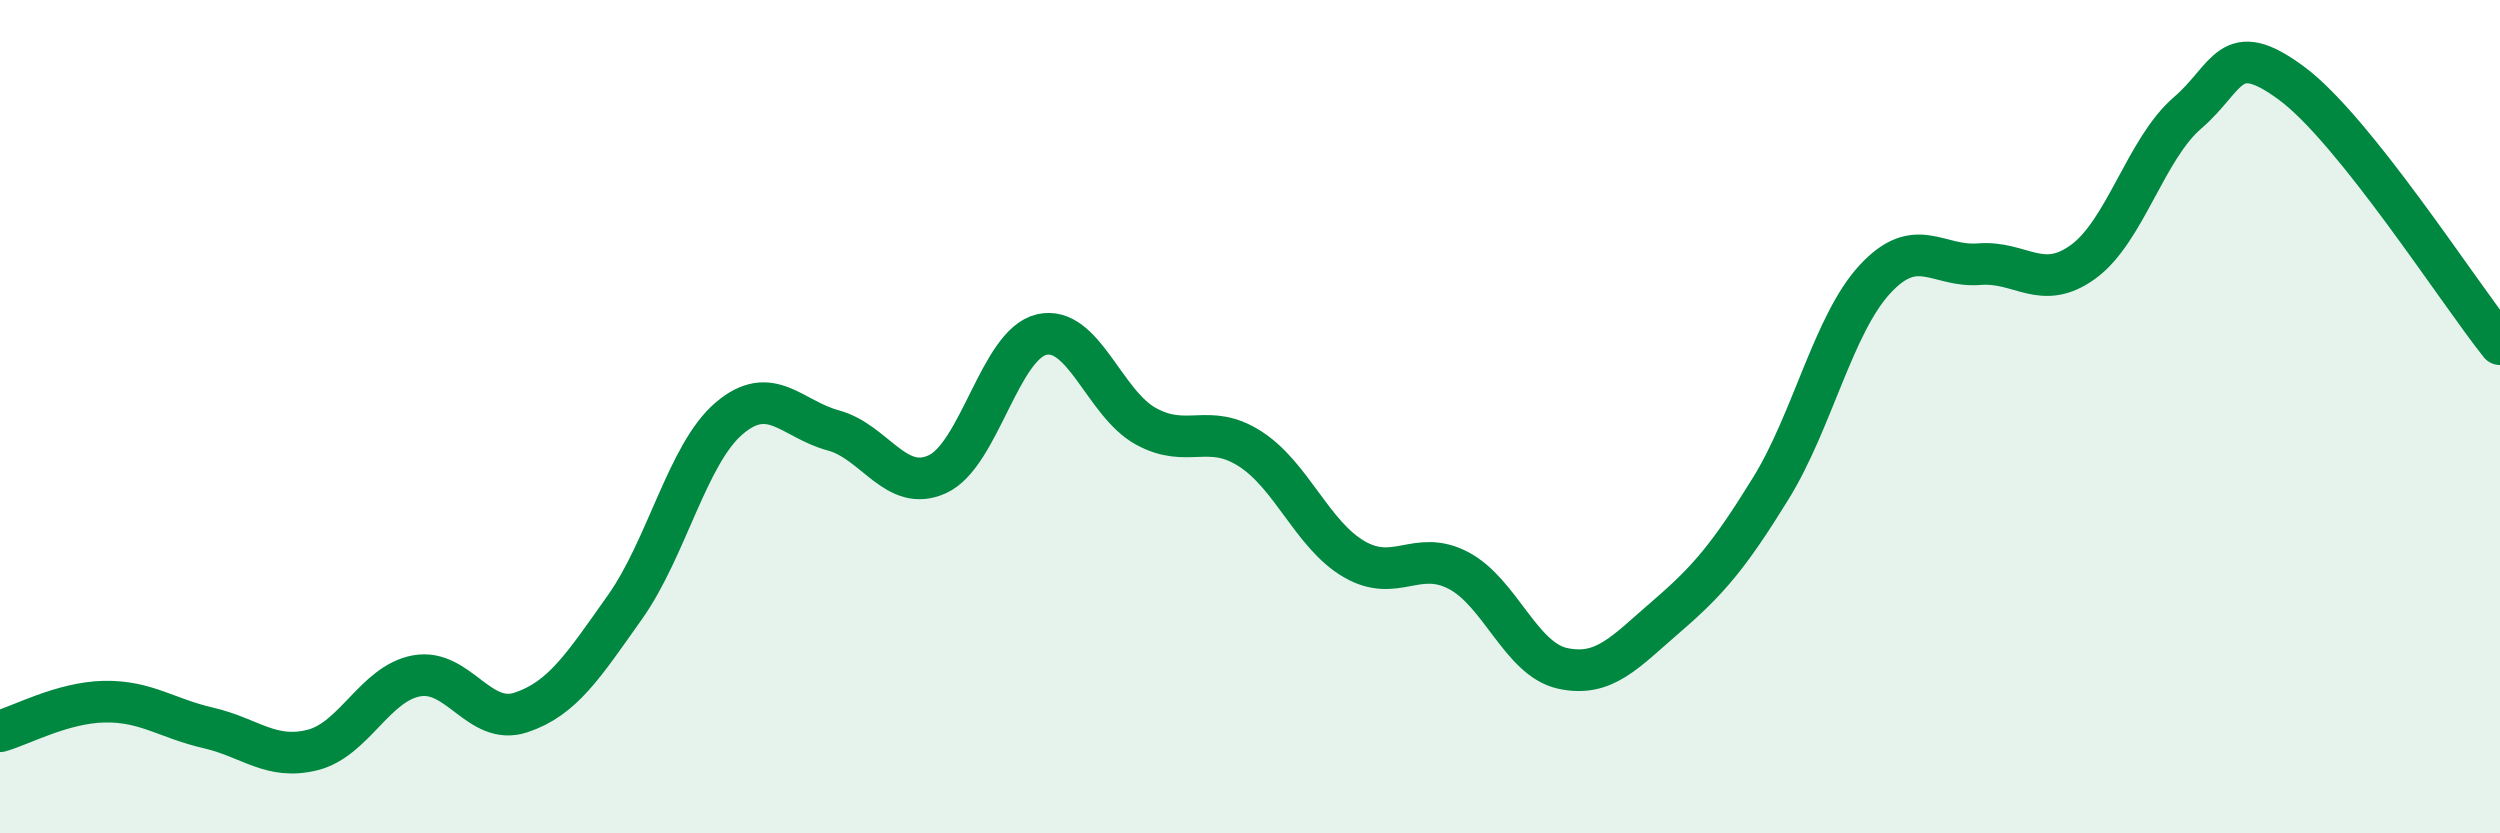
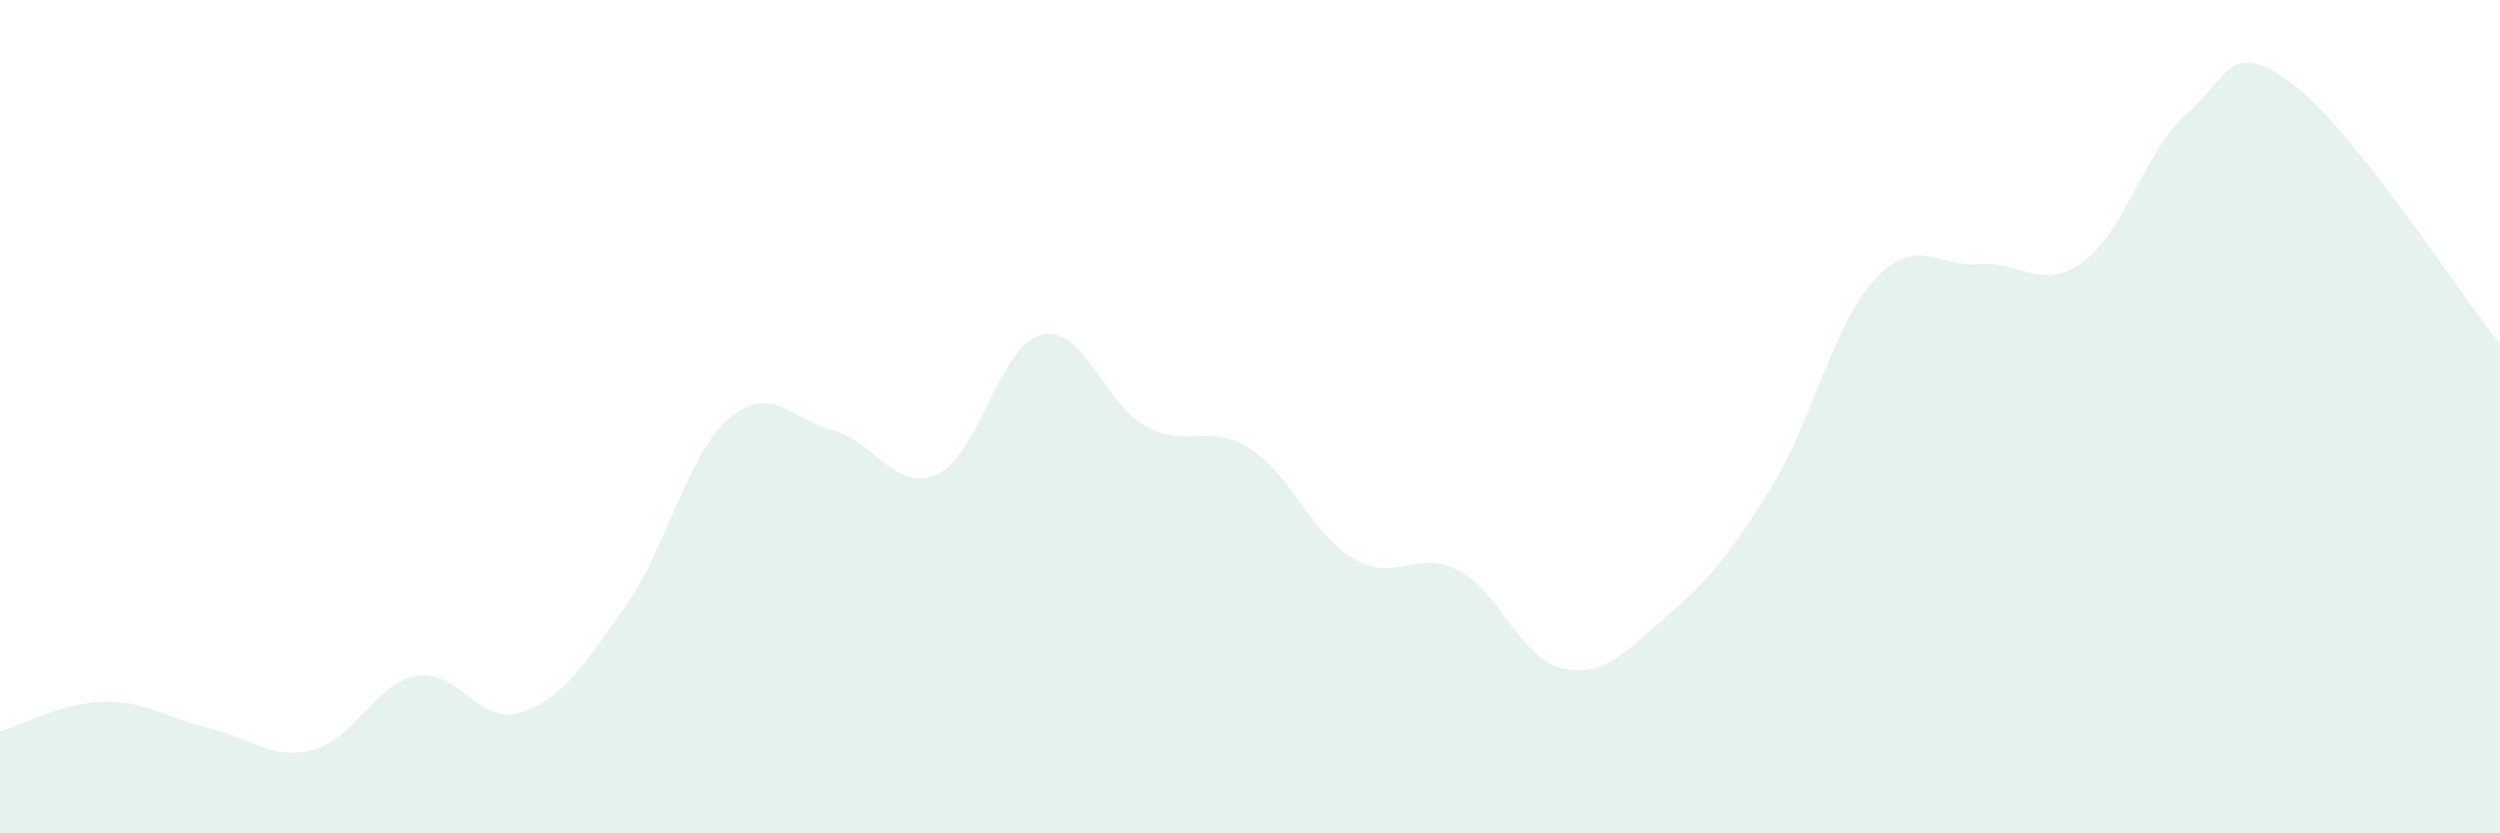
<svg xmlns="http://www.w3.org/2000/svg" width="60" height="20" viewBox="0 0 60 20">
  <path d="M 0,17.55 C 0.5,17.41 1.5,16.86 2.5,16.84 C 3.5,16.82 4,17.24 5,17.47 C 6,17.7 6.5,18.25 7.5,18 C 8.5,17.75 9,16.4 10,16.22 C 11,16.04 11.5,17.43 12.5,17.1 C 13.5,16.77 14,15.98 15,14.57 C 16,13.16 16.5,10.89 17.5,10.04 C 18.5,9.19 19,10.06 20,10.33 C 21,10.6 21.5,11.84 22.5,11.38 C 23.5,10.92 24,8.26 25,8.03 C 26,7.8 26.5,9.68 27.5,10.23 C 28.5,10.78 29,10.13 30,10.77 C 31,11.41 31.5,12.84 32.5,13.42 C 33.5,14 34,13.17 35,13.69 C 36,14.21 36.5,15.82 37.5,16.04 C 38.5,16.26 39,15.65 40,14.79 C 41,13.93 41.5,13.34 42.5,11.72 C 43.5,10.1 44,7.78 45,6.7 C 46,5.62 46.5,6.42 47.5,6.34 C 48.5,6.26 49,7.01 50,6.28 C 51,5.55 51.5,3.57 52.5,2.71 C 53.5,1.85 53.5,0.89 55,2 C 56.5,3.11 59,7.01 60,8.26L60 20L0 20Z" fill="#008740" opacity="0.1" stroke-linecap="round" stroke-linejoin="round" />
-   <path d="M 0,17.55 C 0.5,17.41 1.5,16.86 2.5,16.84 C 3.5,16.82 4,17.24 5,17.47 C 6,17.7 6.5,18.25 7.5,18 C 8.5,17.75 9,16.4 10,16.22 C 11,16.04 11.5,17.43 12.5,17.1 C 13.5,16.77 14,15.98 15,14.57 C 16,13.16 16.5,10.89 17.5,10.04 C 18.5,9.19 19,10.06 20,10.33 C 21,10.6 21.5,11.84 22.5,11.38 C 23.5,10.92 24,8.26 25,8.03 C 26,7.8 26.5,9.68 27.5,10.23 C 28.5,10.78 29,10.13 30,10.77 C 31,11.41 31.5,12.84 32.5,13.42 C 33.5,14 34,13.17 35,13.69 C 36,14.21 36.5,15.82 37.5,16.04 C 38.5,16.26 39,15.65 40,14.79 C 41,13.93 41.5,13.34 42.5,11.72 C 43.5,10.1 44,7.78 45,6.7 C 46,5.62 46.5,6.42 47.5,6.34 C 48.5,6.26 49,7.01 50,6.28 C 51,5.55 51.5,3.57 52.5,2.71 C 53.5,1.85 53.5,0.89 55,2 C 56.5,3.11 59,7.01 60,8.26" stroke="#008740" stroke-width="1" fill="none" stroke-linecap="round" stroke-linejoin="round" />
</svg>